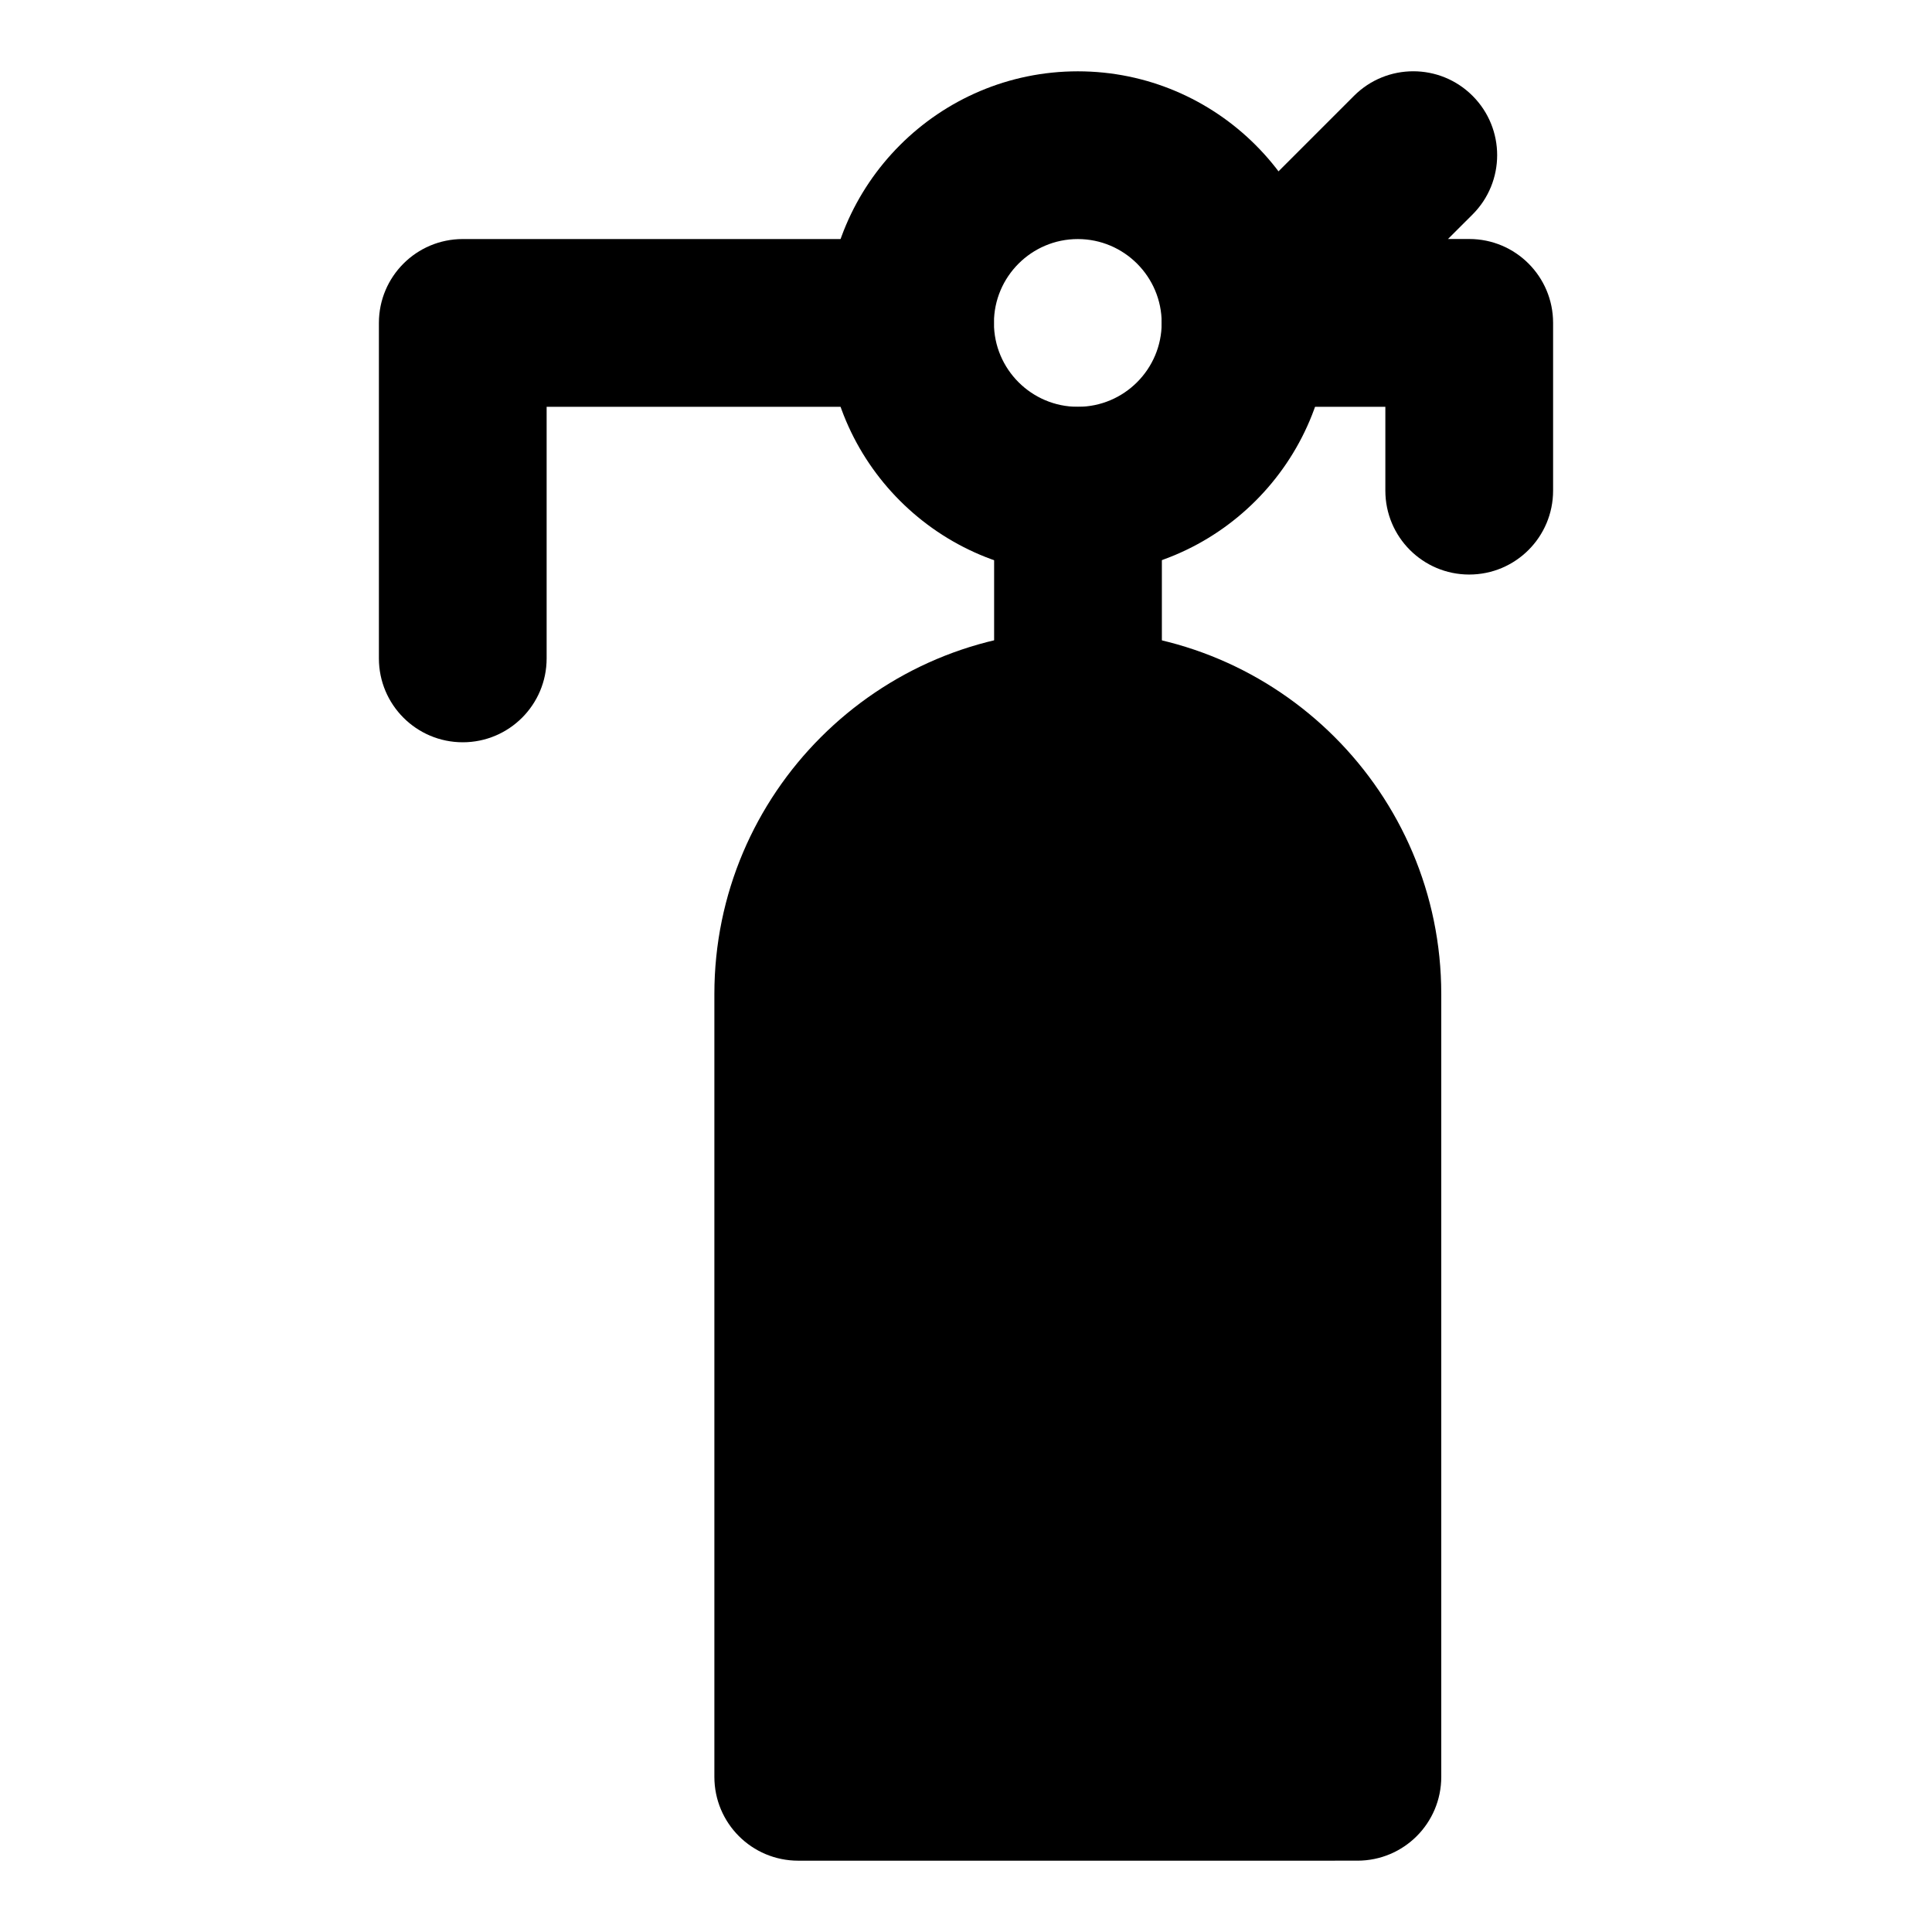
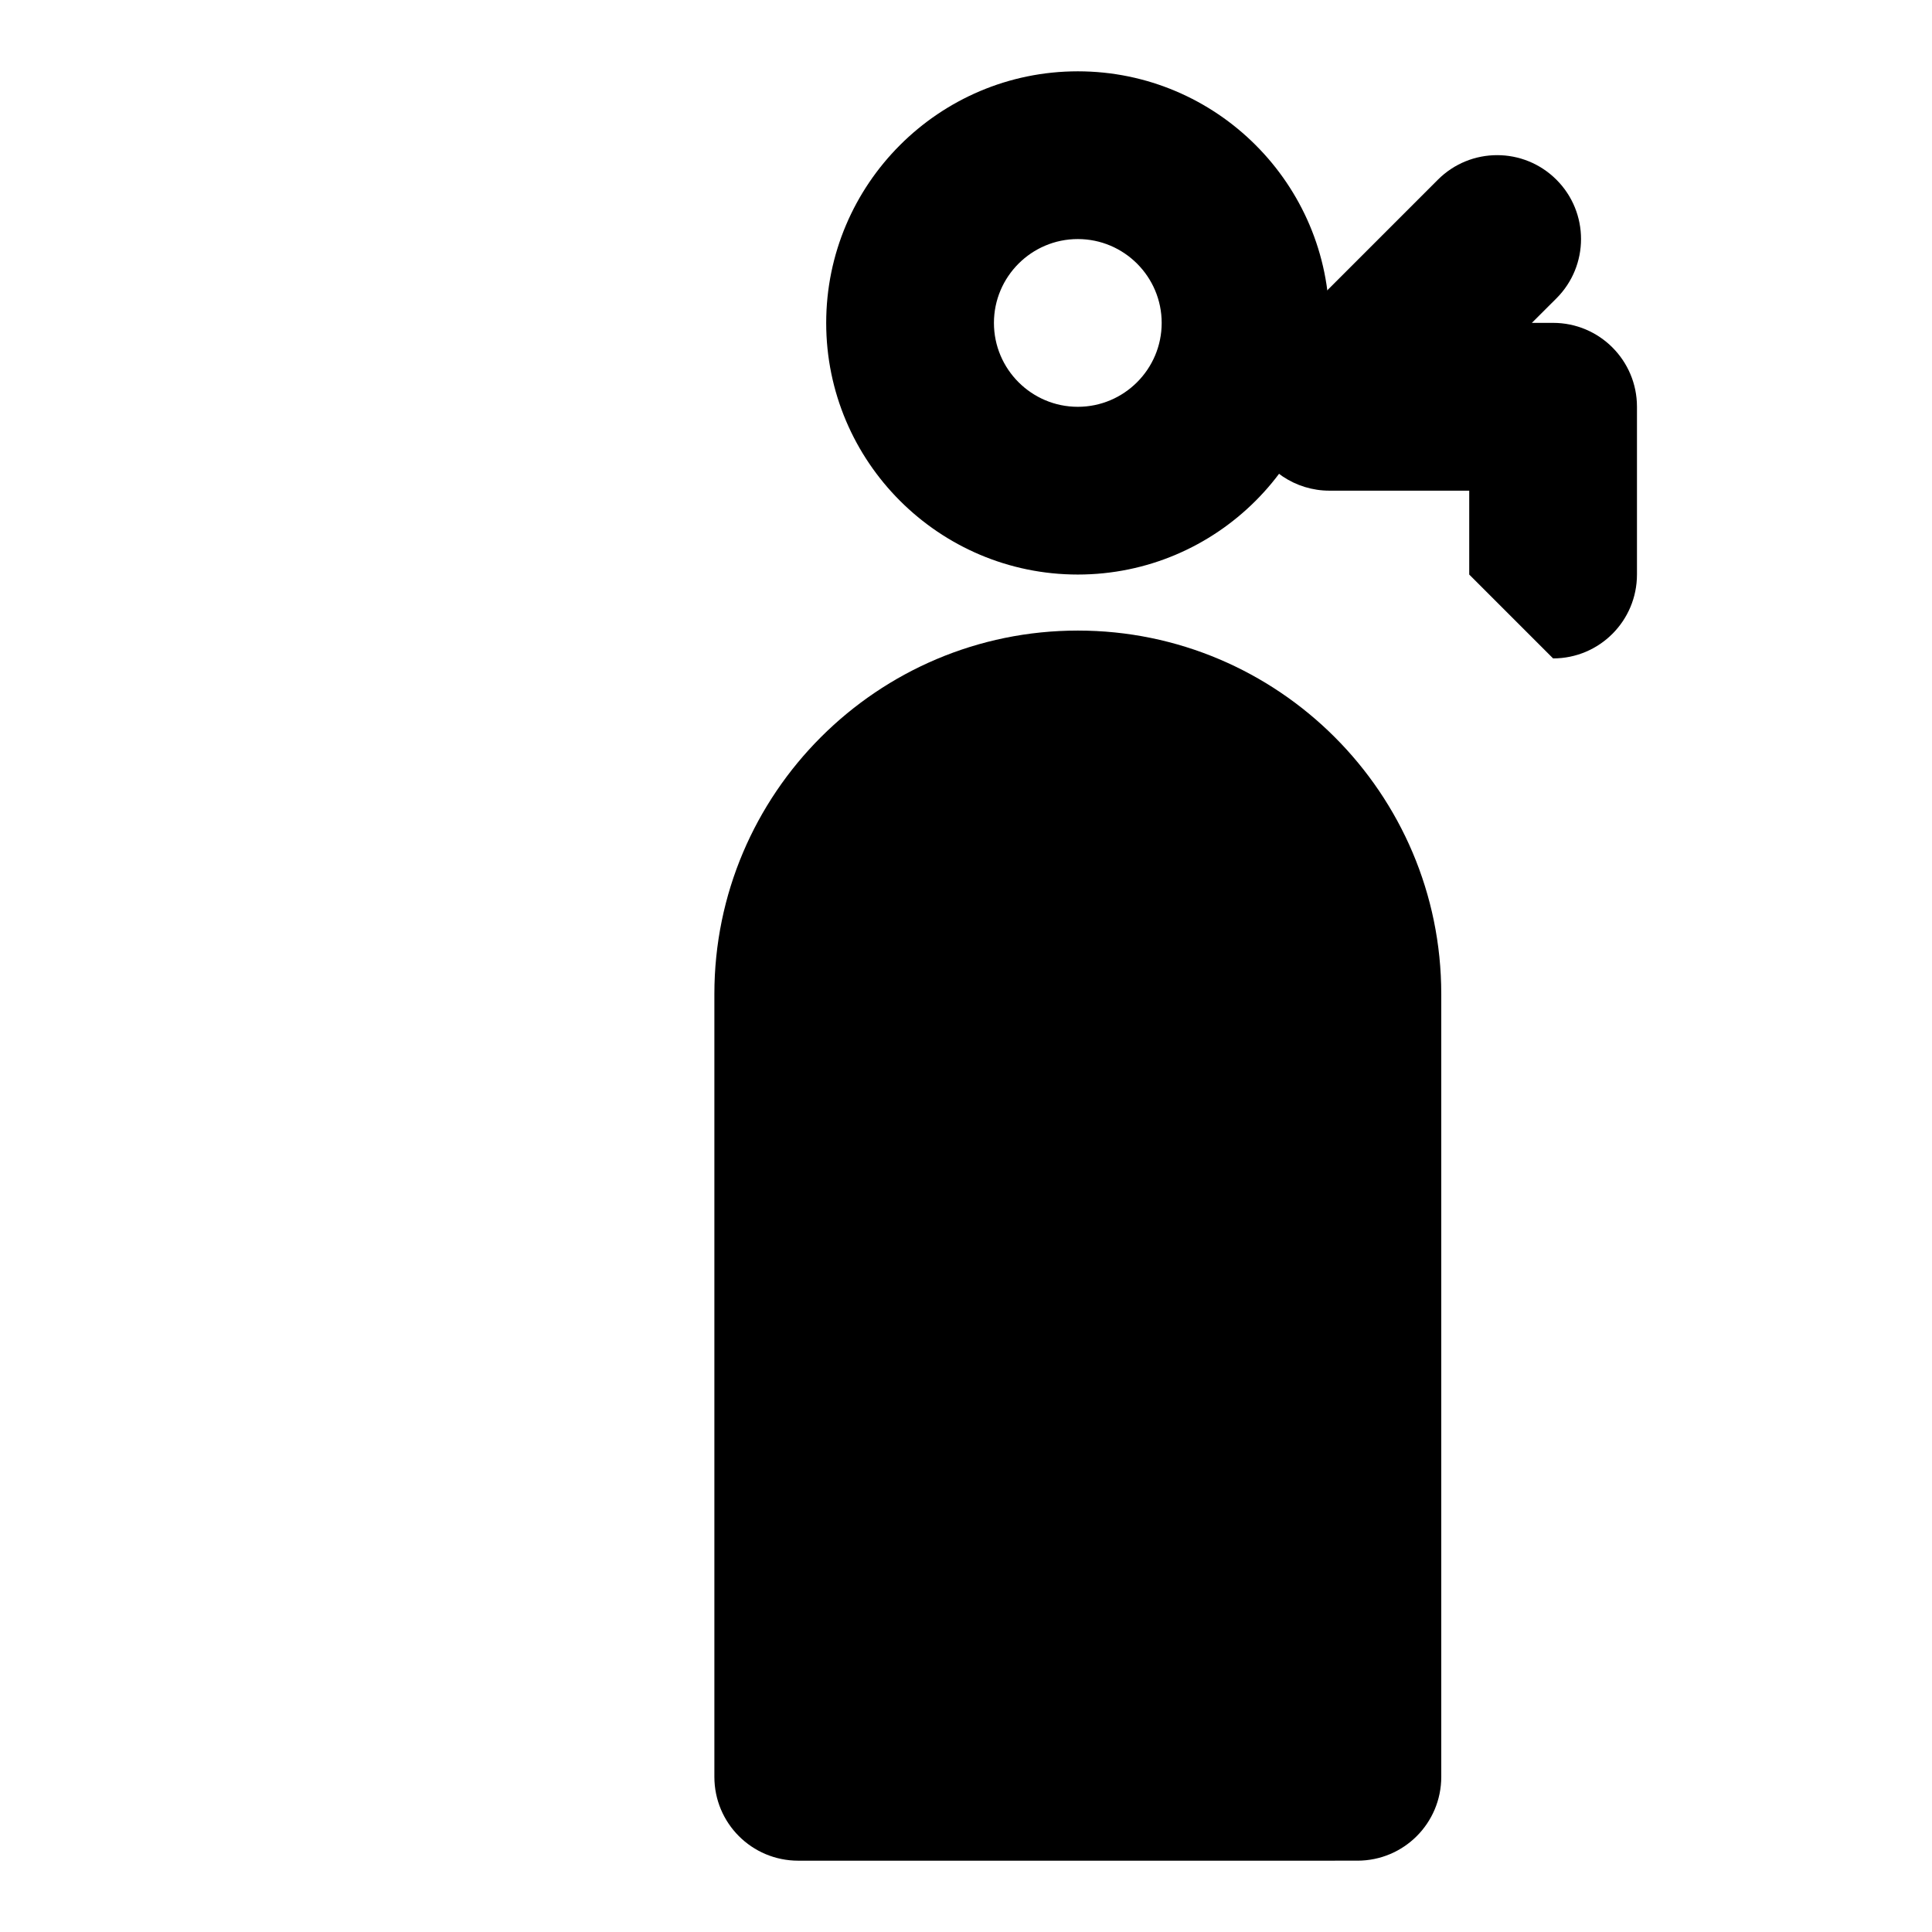
<svg xmlns="http://www.w3.org/2000/svg" fill="#000000" width="800px" height="800px" version="1.1" viewBox="144 144 512 512">
  <g>
    <path d="m525.95 407.42v207.45c0 12.301-9.93 22.227-22.227 22.227l-148.18 0.004c-12.301 0-22.227-9.93-22.227-22.227v-207.45c0-53.195 43.27-96.316 96.316-96.316 53.051-0.004 96.316 43.117 96.316 96.312z" />
-     <path d="m429.68 355.57c-12.285 0-22.227-9.957-22.227-22.227v-59.273c0-12.27 9.941-22.227 22.227-22.227 12.285 0 22.227 9.957 22.227 22.227v59.273c0 12.27-9.945 22.227-22.227 22.227z" />
    <path d="m429.63 296.26c-36.762 0-66.68-29.902-66.68-66.68 0-36.762 29.918-66.68 66.68-66.68 36.777 0 66.68 29.918 66.68 66.68 0.004 36.762-29.898 66.68-66.68 66.68zm0-88.906c-12.254 0-22.227 9.973-22.227 22.227s9.973 22.227 22.227 22.227c12.254 0 22.227-9.973 22.227-22.227s-9.969-22.227-22.227-22.227z" />
-     <path d="m533.36 296.26c-12.285 0-22.227-9.957-22.227-22.227v-22.227h-37.043c-8.996 0-17.102-5.41-20.539-13.723s-1.543-17.871 4.816-24.227l44.453-44.453c8.684-8.684 22.746-8.684 31.43 0s8.684 22.746 0 31.43l-6.519 6.504h5.629c12.285 0 22.227 9.957 22.227 22.227v44.453c0 12.285-9.941 22.242-22.227 22.242z" />
-     <path d="m266.64 340.71c-12.285 0-22.227-9.957-22.227-22.227v-88.906c0-12.27 9.941-22.227 22.227-22.227h118.54c12.285 0 22.227 9.957 22.227 22.227s-9.941 22.227-22.227 22.227h-96.316v66.68c0 12.27-9.941 22.227-22.227 22.227z" />
+     <path d="m533.36 296.26v-22.227h-37.043c-8.996 0-17.102-5.41-20.539-13.723s-1.543-17.871 4.816-24.227l44.453-44.453c8.684-8.684 22.746-8.684 31.43 0s8.684 22.746 0 31.43l-6.519 6.504h5.629c12.285 0 22.227 9.957 22.227 22.227v44.453c0 12.285-9.941 22.242-22.227 22.242z" />
  </g>
</svg>